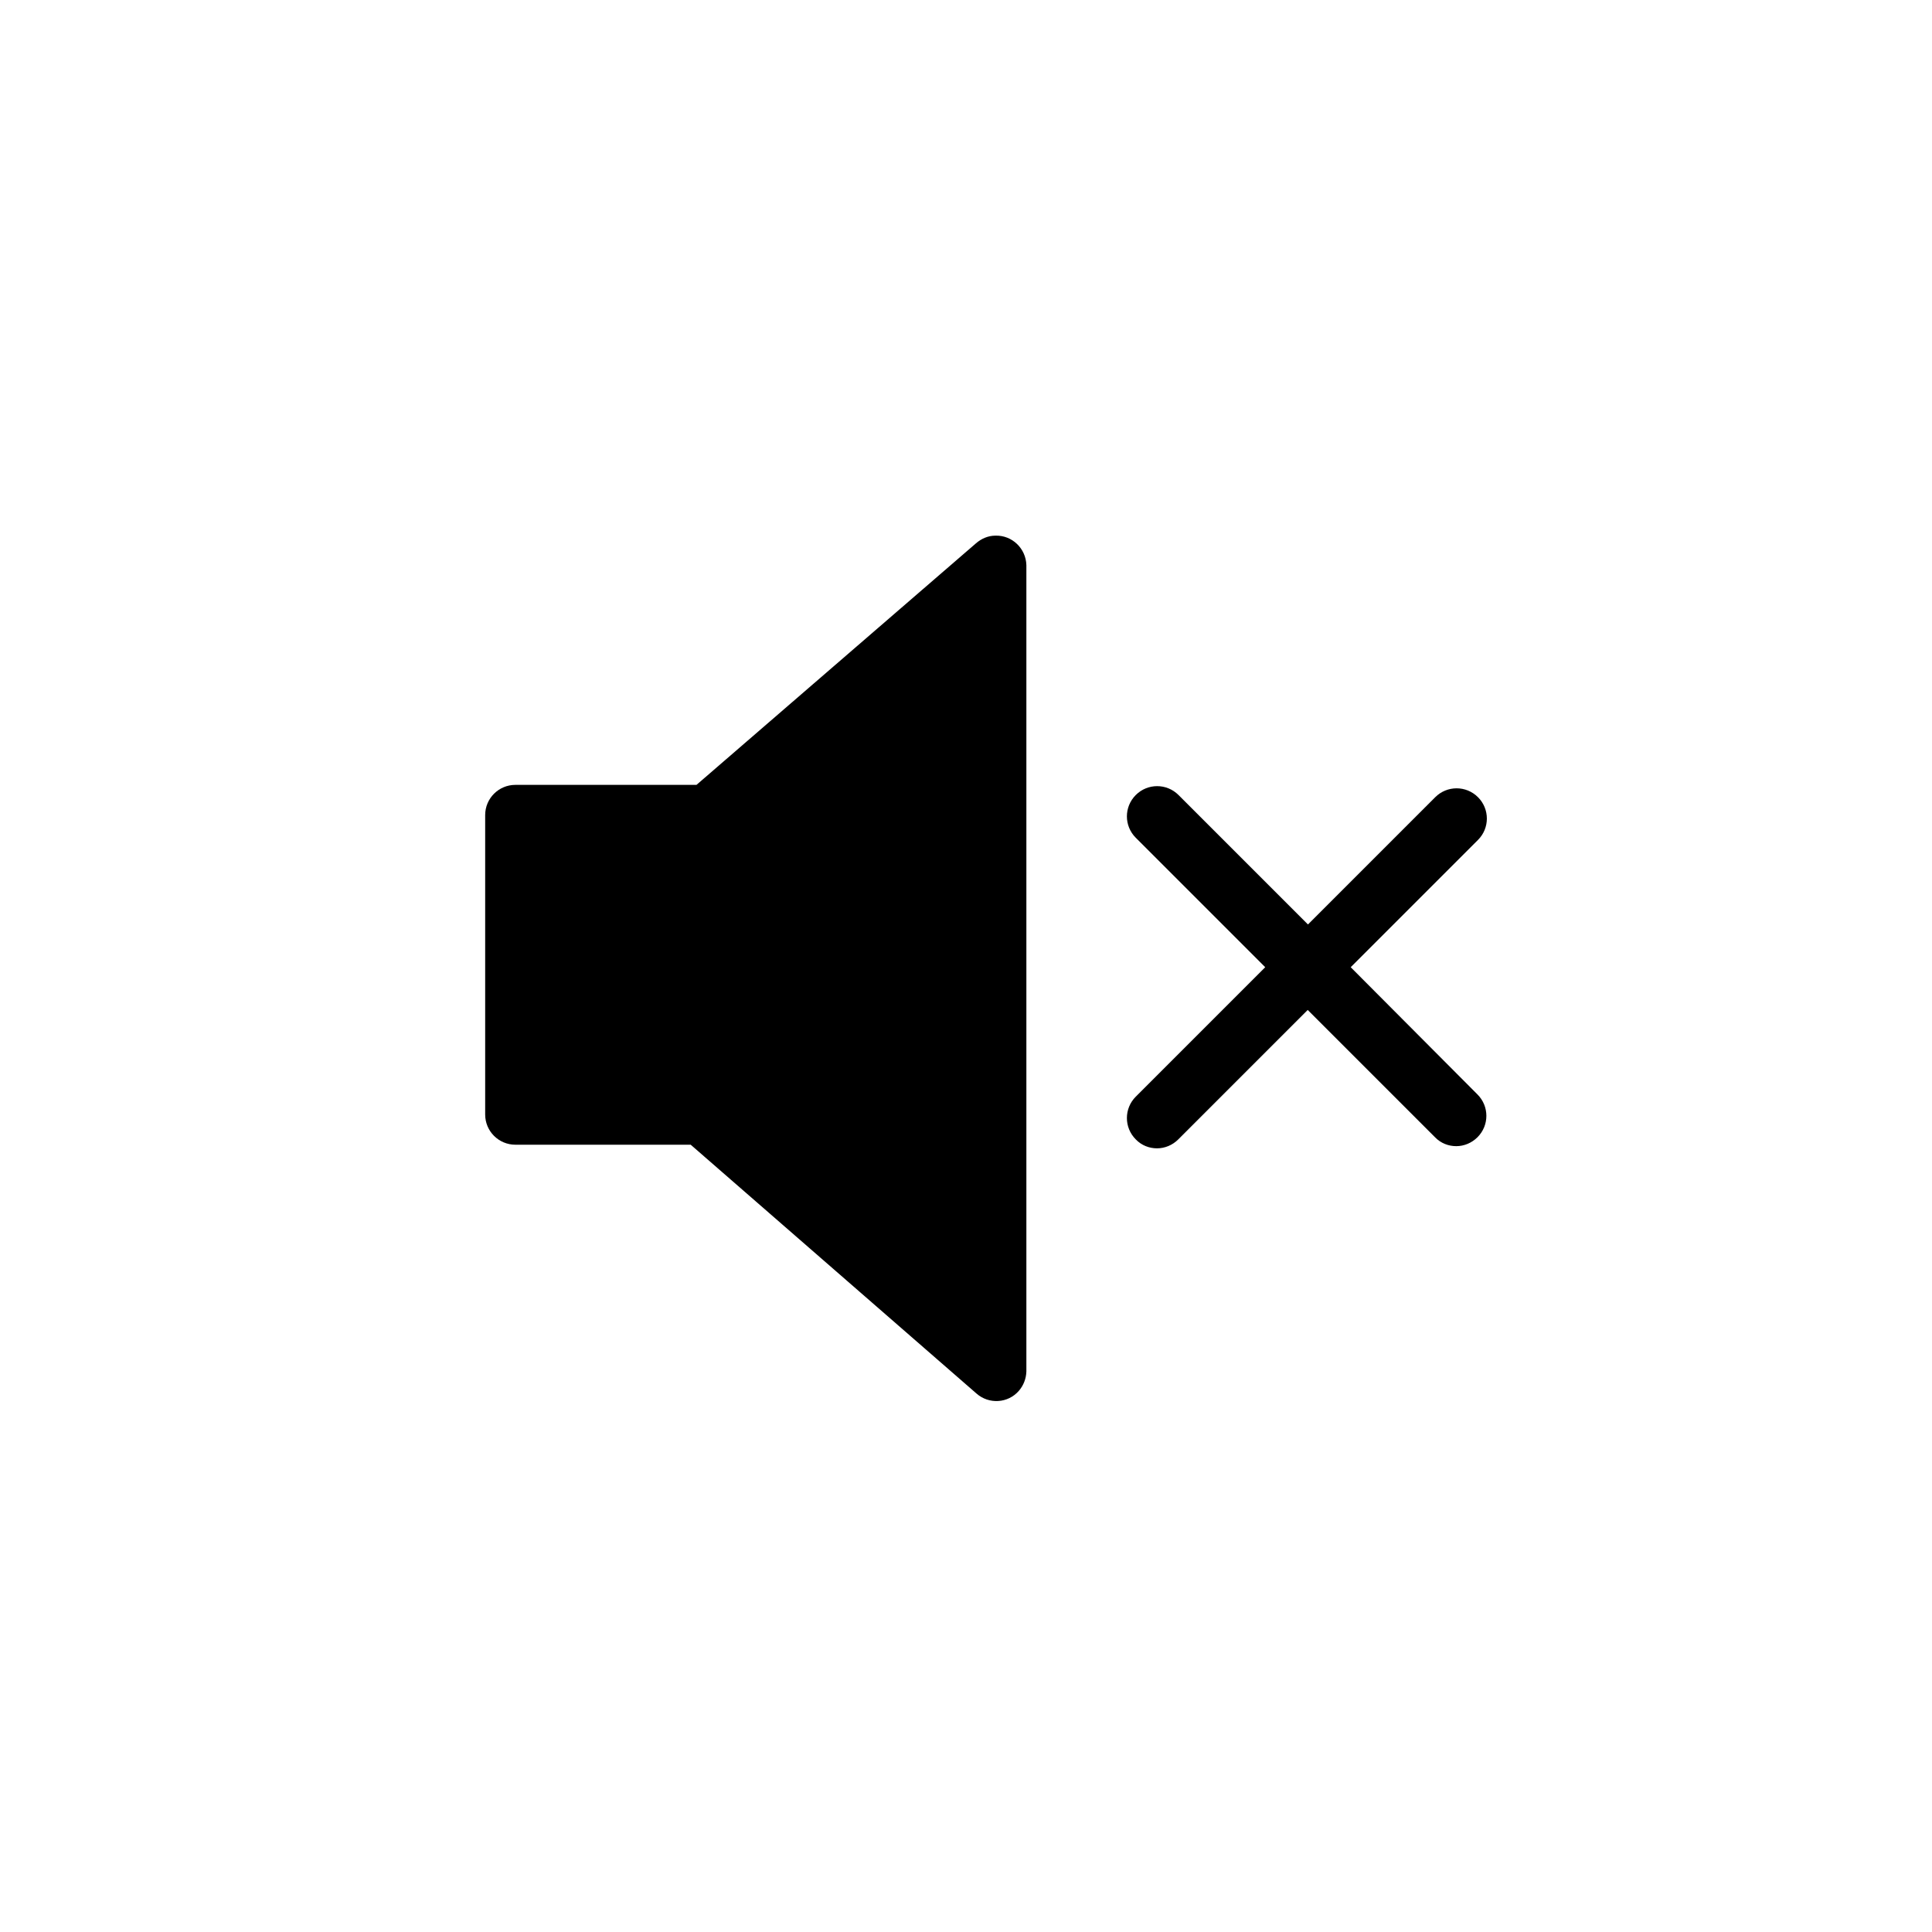
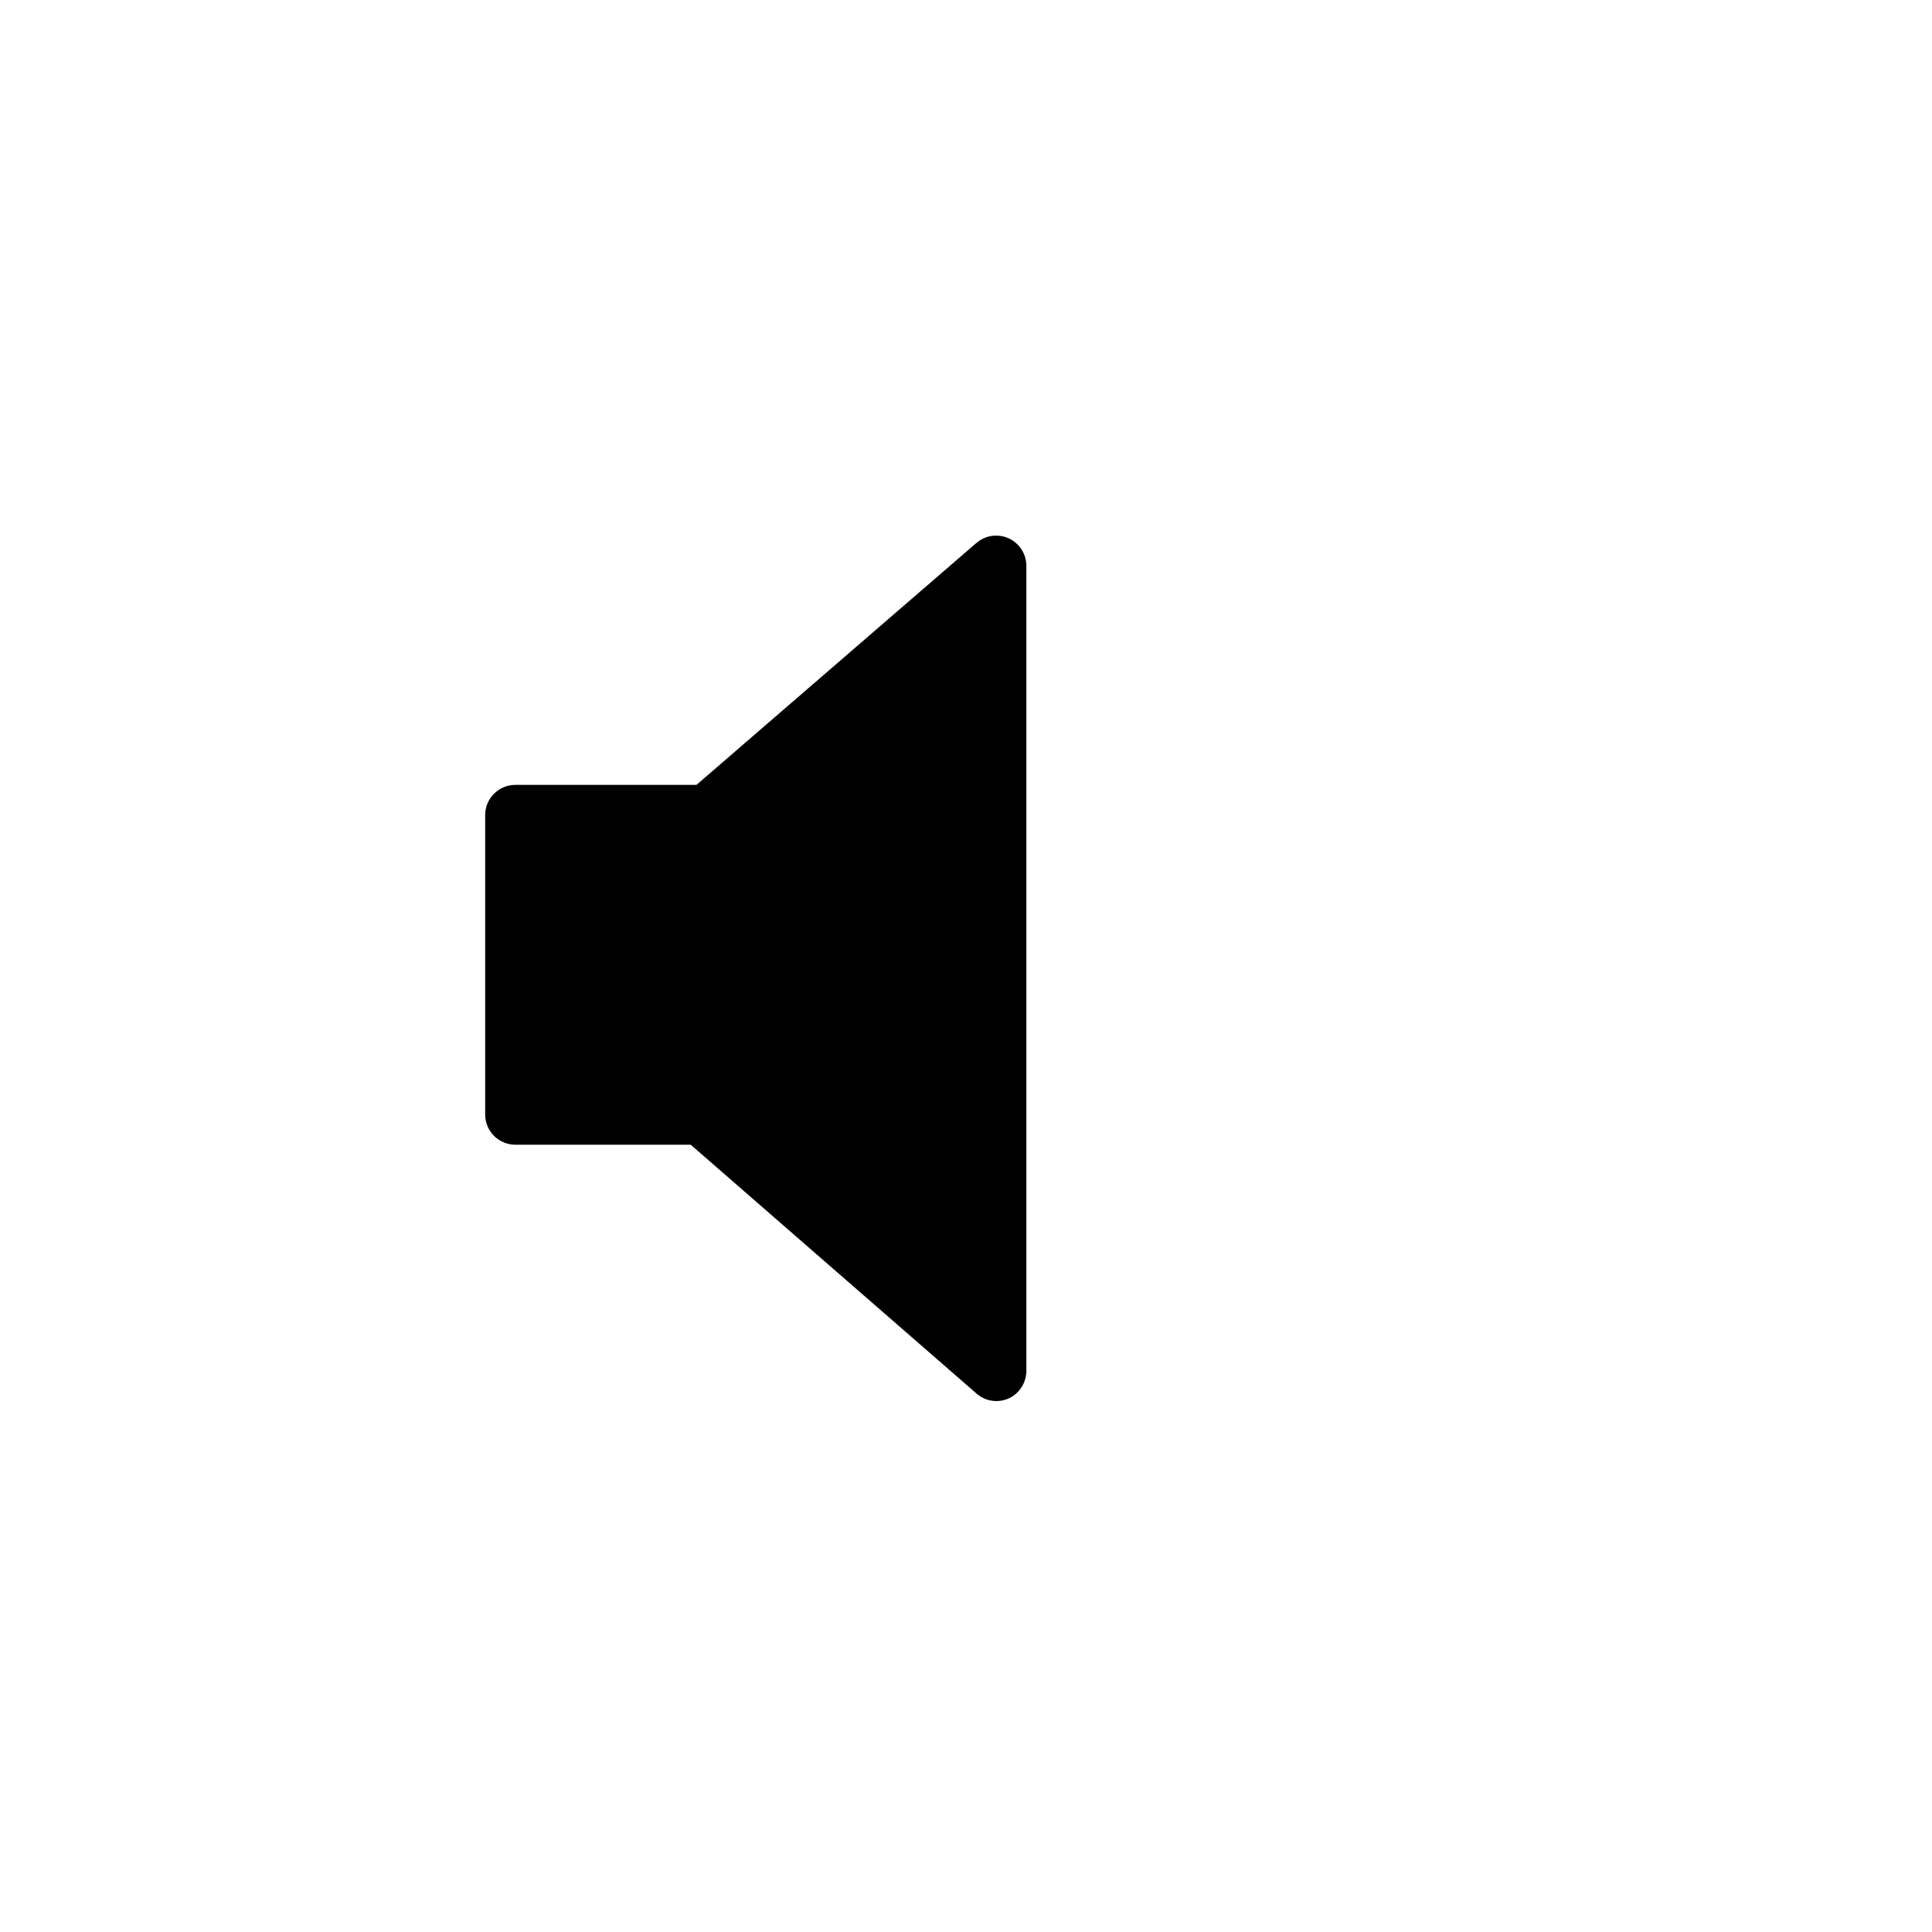
<svg xmlns="http://www.w3.org/2000/svg" version="1.1" id="Layer_1" x="0px" y="0px" viewBox="0 0 800 800" style="enable-background:new 0 0 800 800;" xml:space="preserve">
  <style type="text/css">
	.st0{fill:#000000;}
</style>
  <path class="st0" d="M404.1,225L288.4,325h-75c-6.9,0-12.5,5.6-12.5,12.5v124c0,6.9,5.6,12.5,12.5,12.5H286l118.3,103  c5.2,4.6,13.1,4.1,17.6-1.1c1.9-2.2,3-5,3.1-8V234c-0.2-6.9-5.9-12.4-12.8-12.2C409.2,221.8,406.4,223,404.1,225z" />
  <g>
-     <path class="st0" d="M611.8,453.2c4.9,4.9,4.9,12.8,0,17.7c-2.4,2.4-5.6,3.7-8.8,3.7c-3.2,0-6.4-1.2-8.8-3.7l-52.7-52.7l-53.6,53.6   c-2.4,2.4-5.6,3.7-8.8,3.7c-3.2,0-6.4-1.2-8.8-3.7c-4.9-4.9-4.9-12.8,0-17.7l53.6-53.6l-53.6-53.6c-4.9-4.9-4.9-12.8,0-17.7   c4.9-4.9,12.8-4.9,17.7,0l53.6,53.6l52.7-52.7c4.9-4.9,12.8-4.9,17.7,0c4.9,4.9,4.9,12.8,0,17.7l-52.7,52.7L611.8,453.2z" />
-   </g>
+     </g>
</svg>